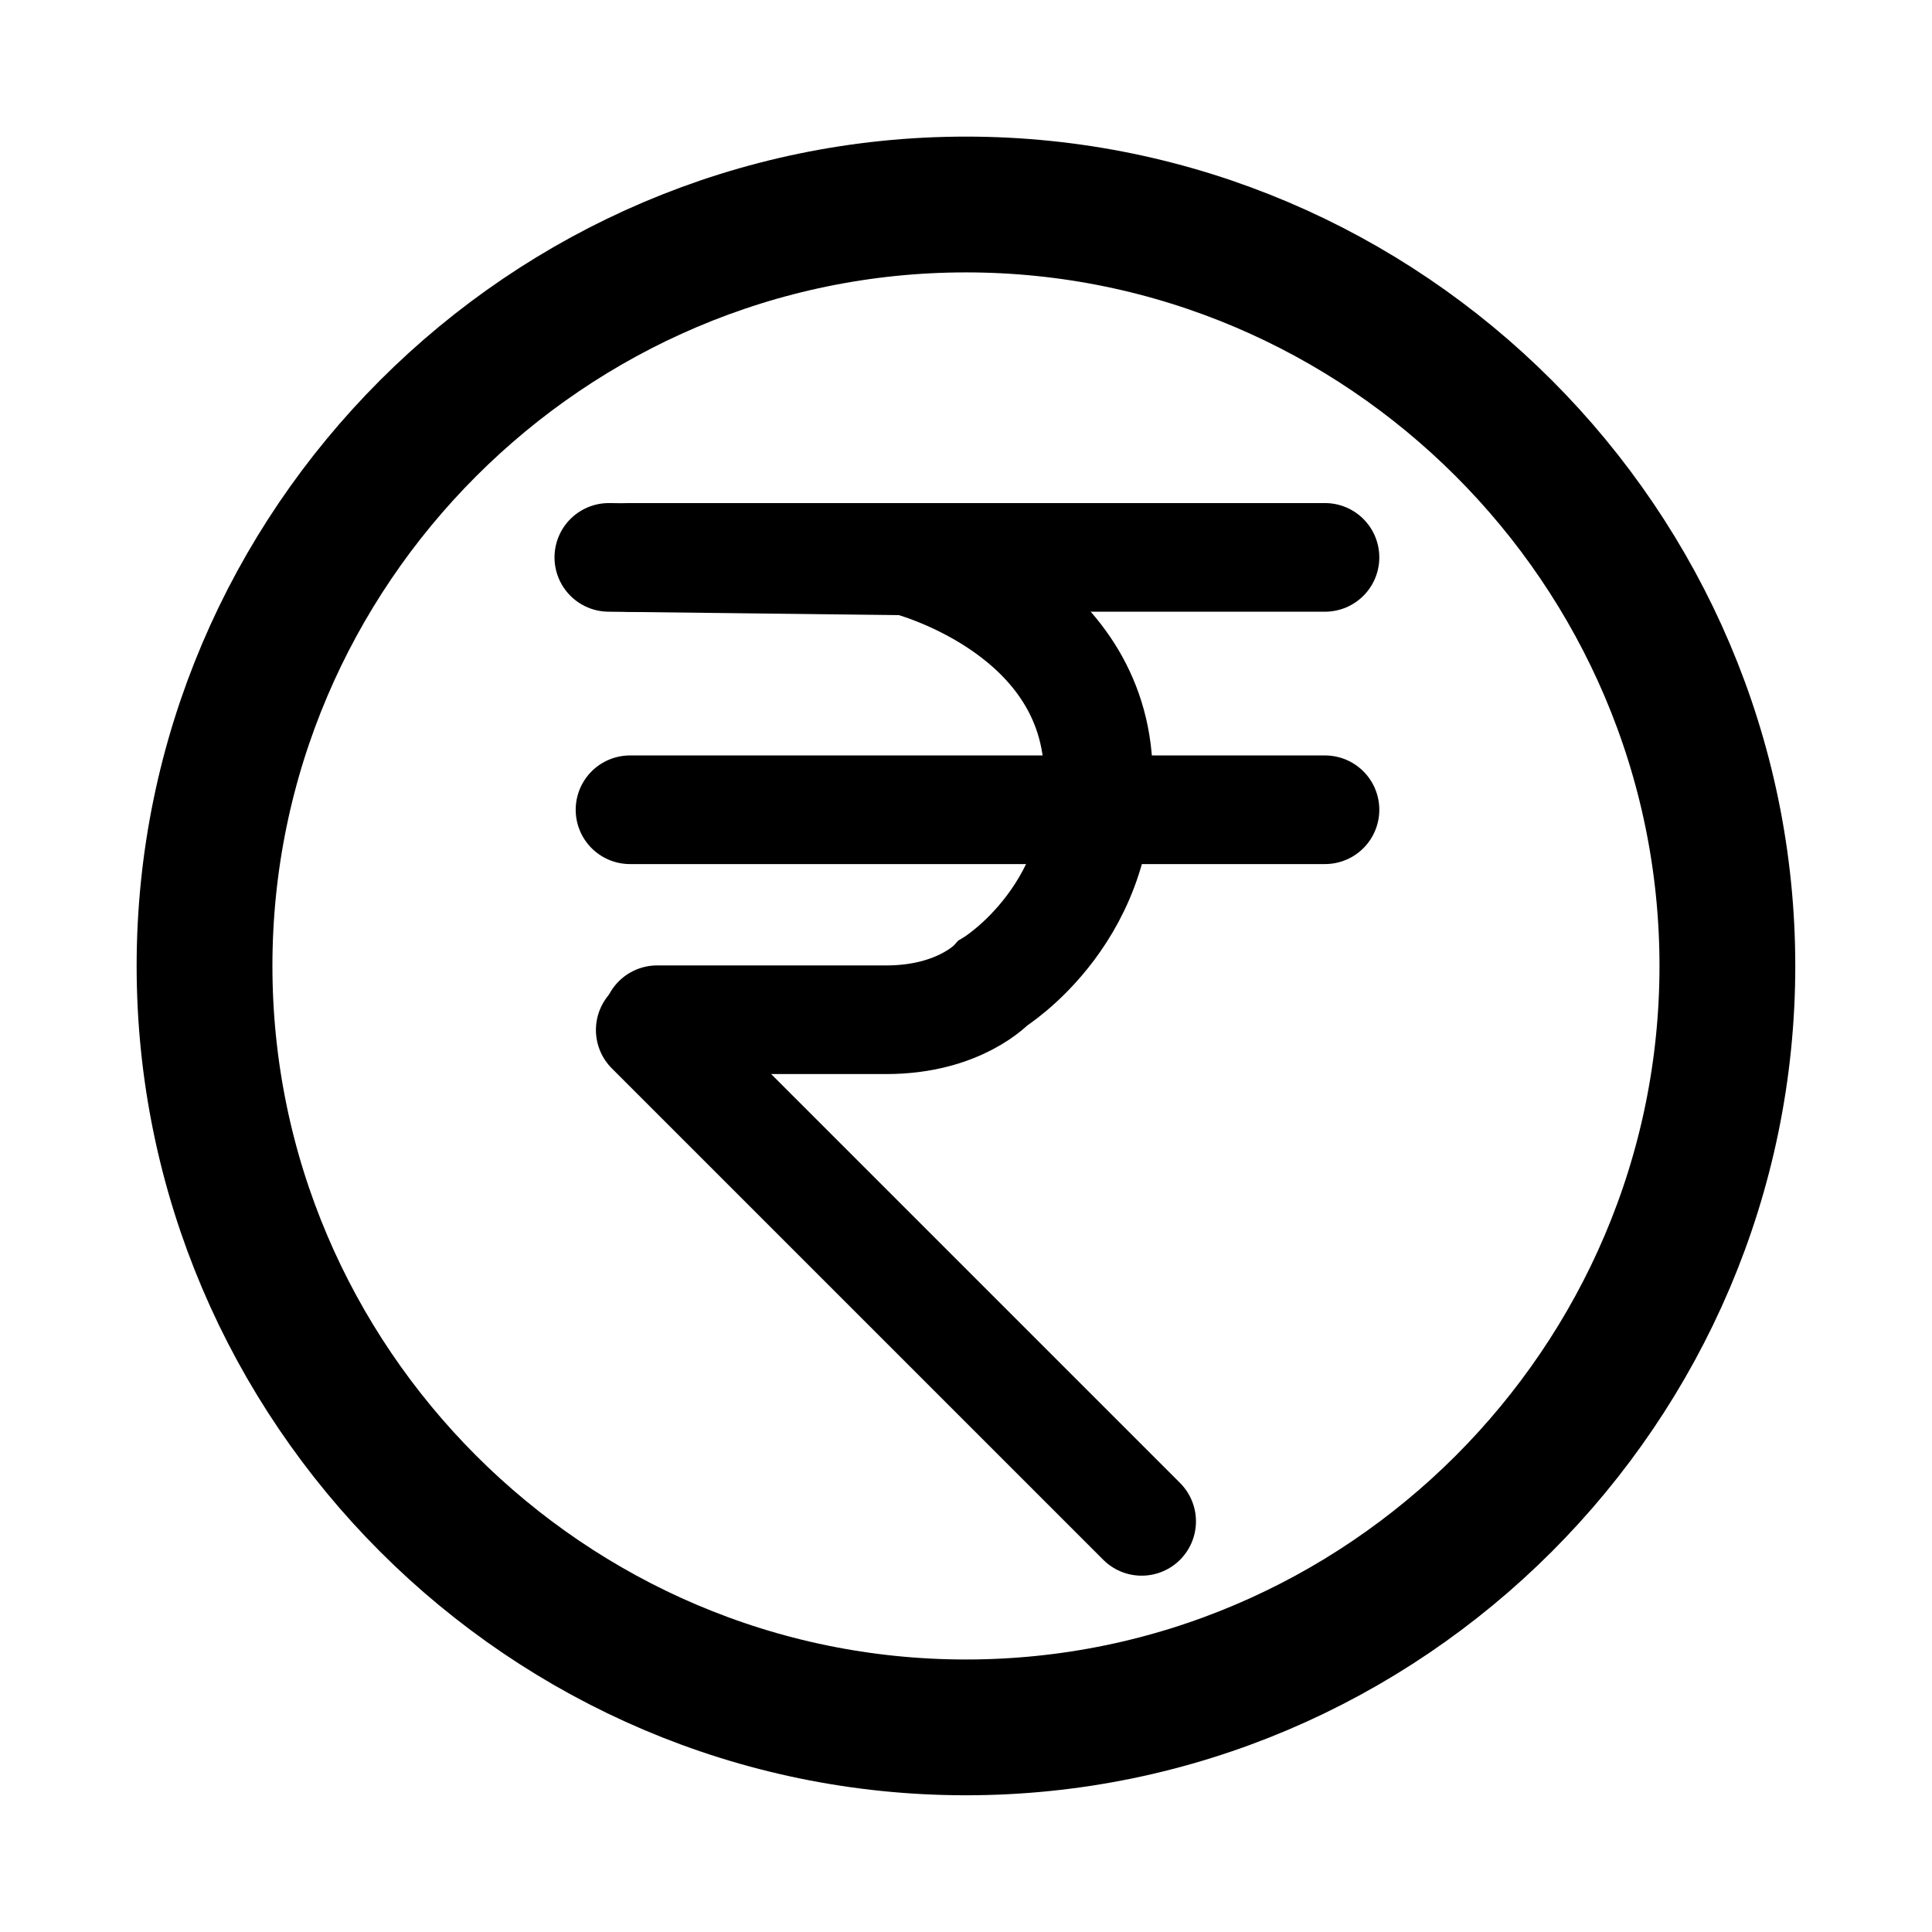
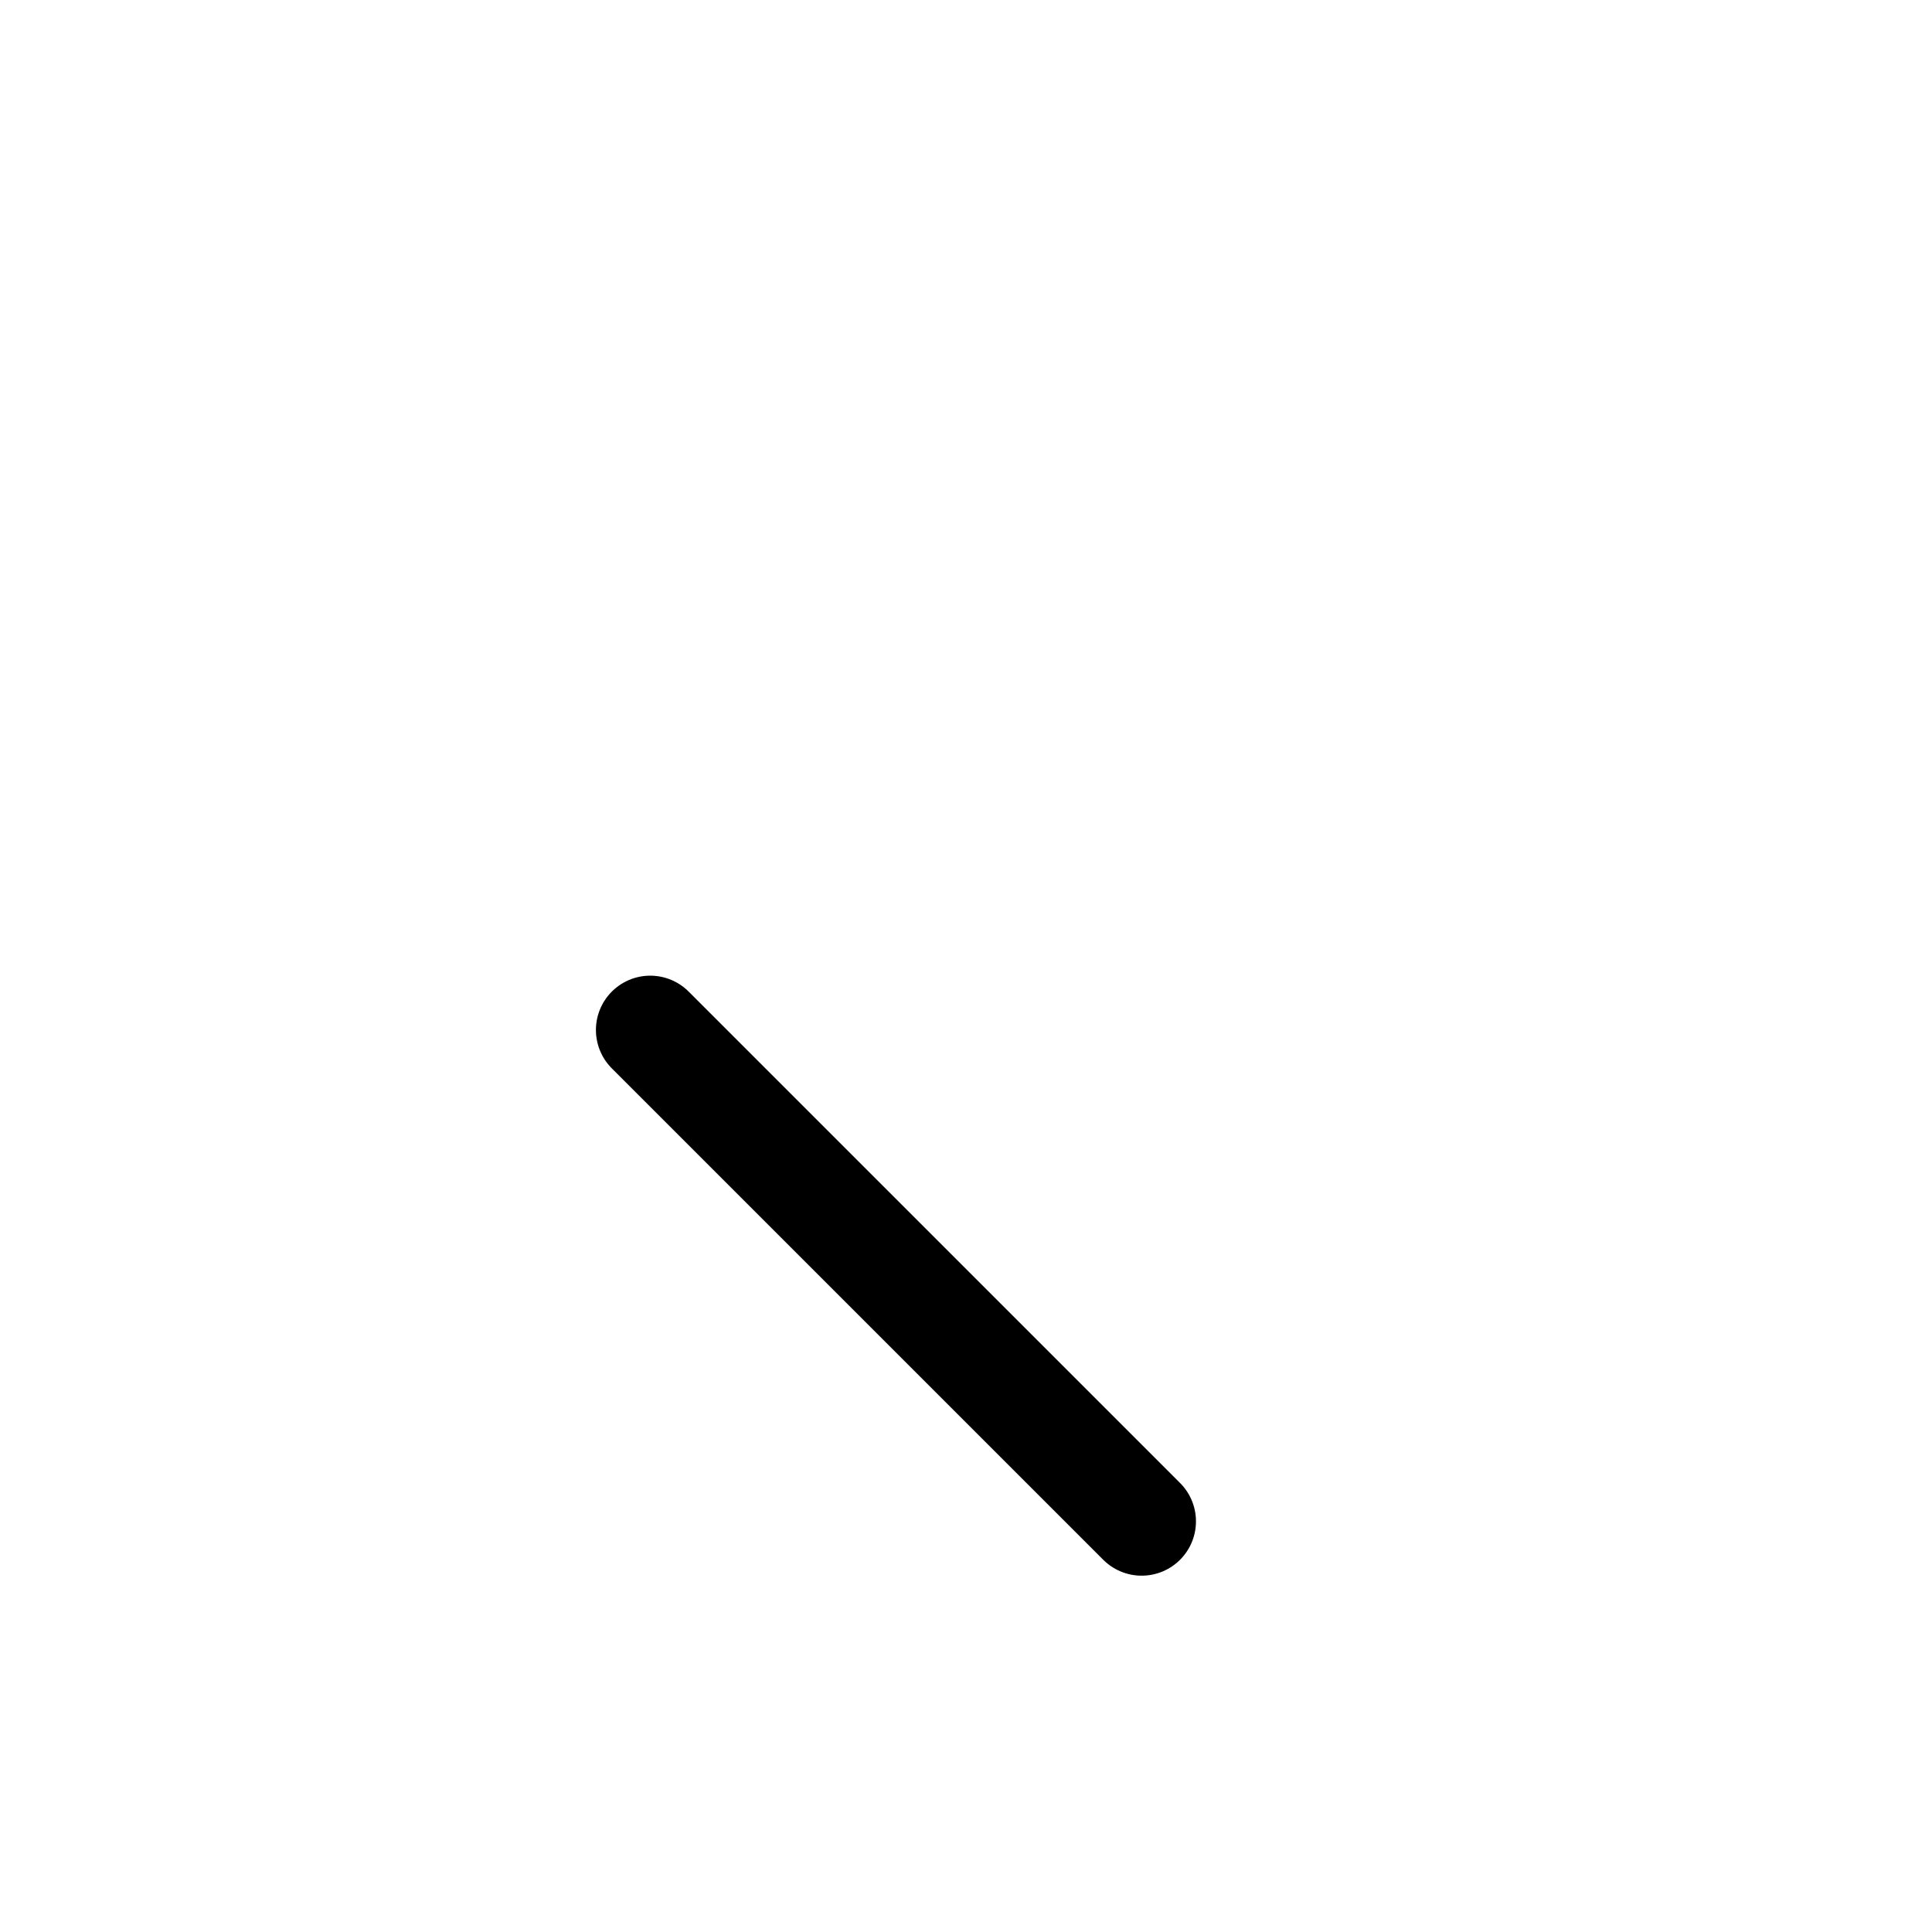
<svg xmlns="http://www.w3.org/2000/svg" width="800px" height="800px" version="1.1" viewBox="144 144 512 512">
  <defs>
    <clipPath id="b">
      <path d="m148.09 148.09h503.81v503.81h-503.81z" />
    </clipPath>
    <clipPath id="a">
      <path d="m148.09 148.09h503.81v503.81h-503.81z" />
    </clipPath>
  </defs>
  <g clip-path="url(#b)">
-     <path transform="matrix(7.197 0 0 7.197 148.09 148.09)" d="m35 6.962c-15.421 0-28.037 12.617-28.037 28.037 0 15.422 12.616 28.039 28.037 28.039s28.038-12.617 28.038-28.039c0-15.42-12.617-28.037-28.038-28.037z" fill="none" stroke="#000000" stroke-miterlimit="10" stroke-width="5" />
-   </g>
-   <path transform="matrix(7.197 0 0 7.197 148.09 148.09)" d="m22.63 19.956h25.591" fill="none" stroke="#000000" stroke-linecap="round" stroke-miterlimit="10" stroke-width="4" />
-   <path transform="matrix(7.197 0 0 7.197 148.09 148.09)" d="m22.63 29.249h25.591" fill="none" stroke="#000000" stroke-linecap="round" stroke-miterlimit="10" stroke-width="4" />
+     </g>
  <g clip-path="url(#a)" fill="none" stroke="#000000" stroke-linecap="round" stroke-miterlimit="10" stroke-width="4">
    <path transform="matrix(7.197 0 0 7.197 148.09 148.09)" d="m23.375 37.358 18.095 18.094" />
-     <path transform="matrix(7.197 0 0 7.197 148.09 148.09)" d="m21.85 19.956 10.977 0.129s6.506 1.627 7.019 7.254c0.513 5.627-3.844 8.287-3.844 8.287s-1.219 1.355-3.936 1.355h-0.649l-7.787-5.43e-4" />
  </g>
</svg>